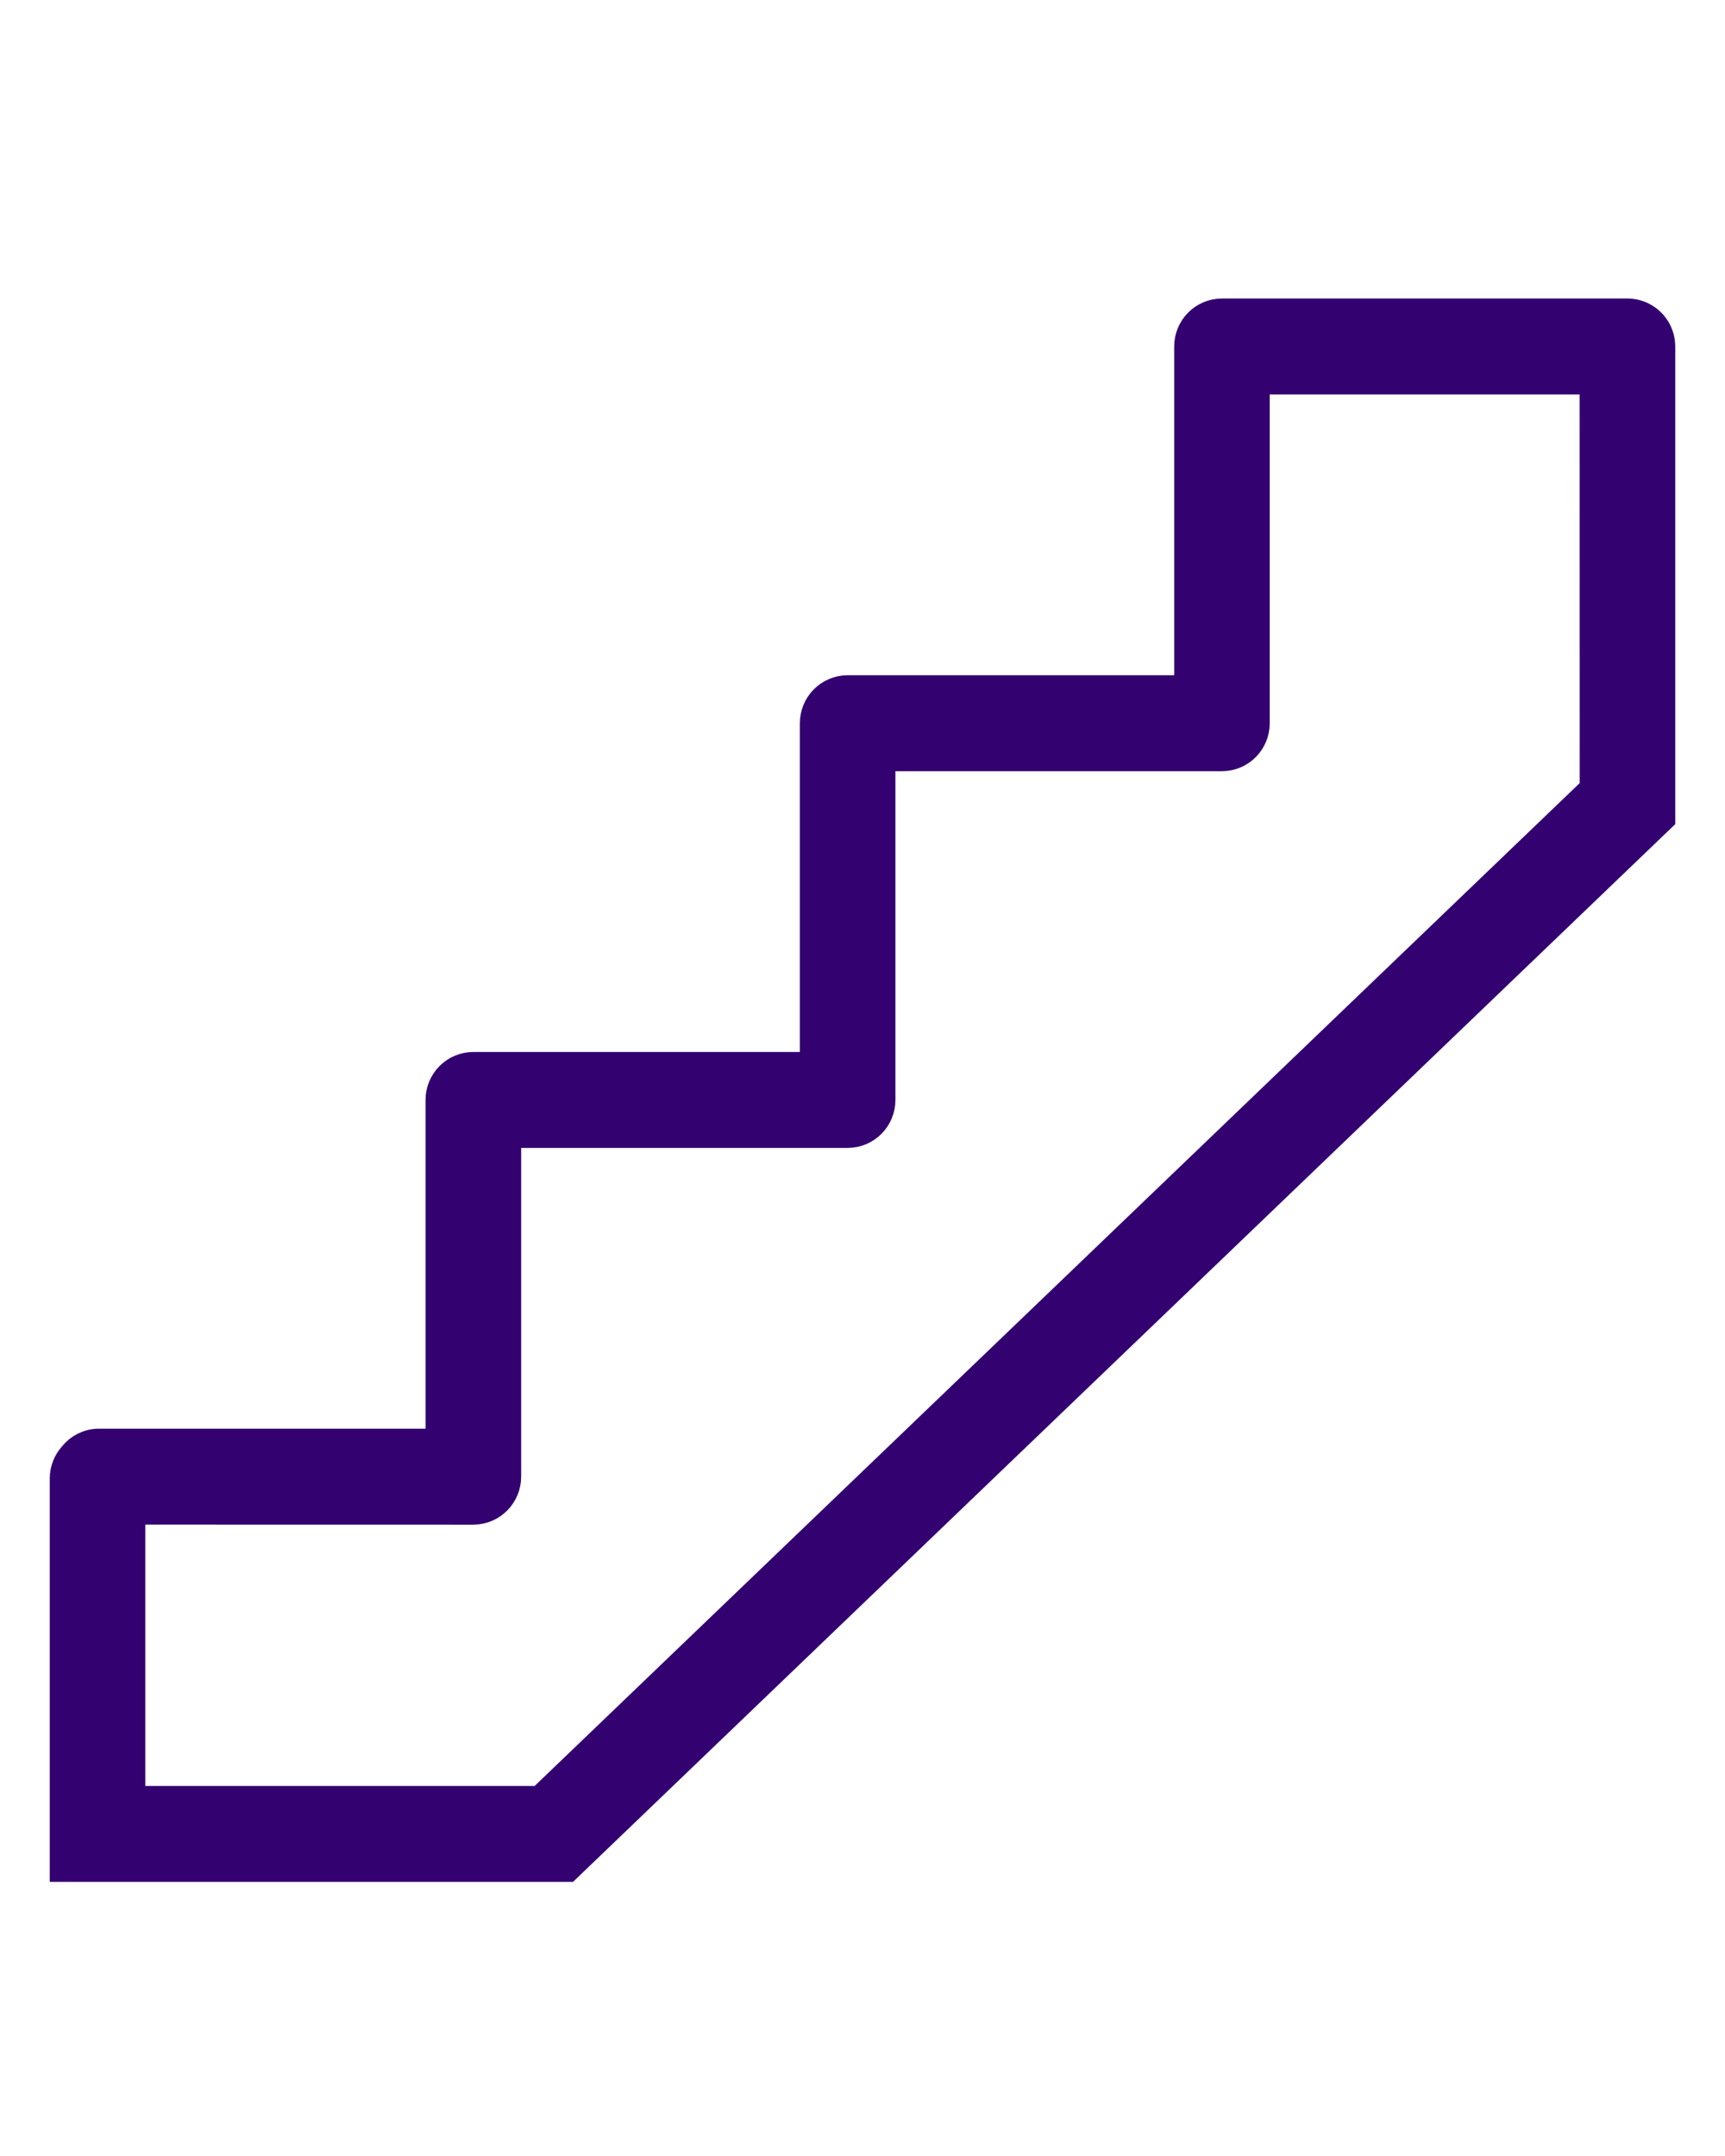
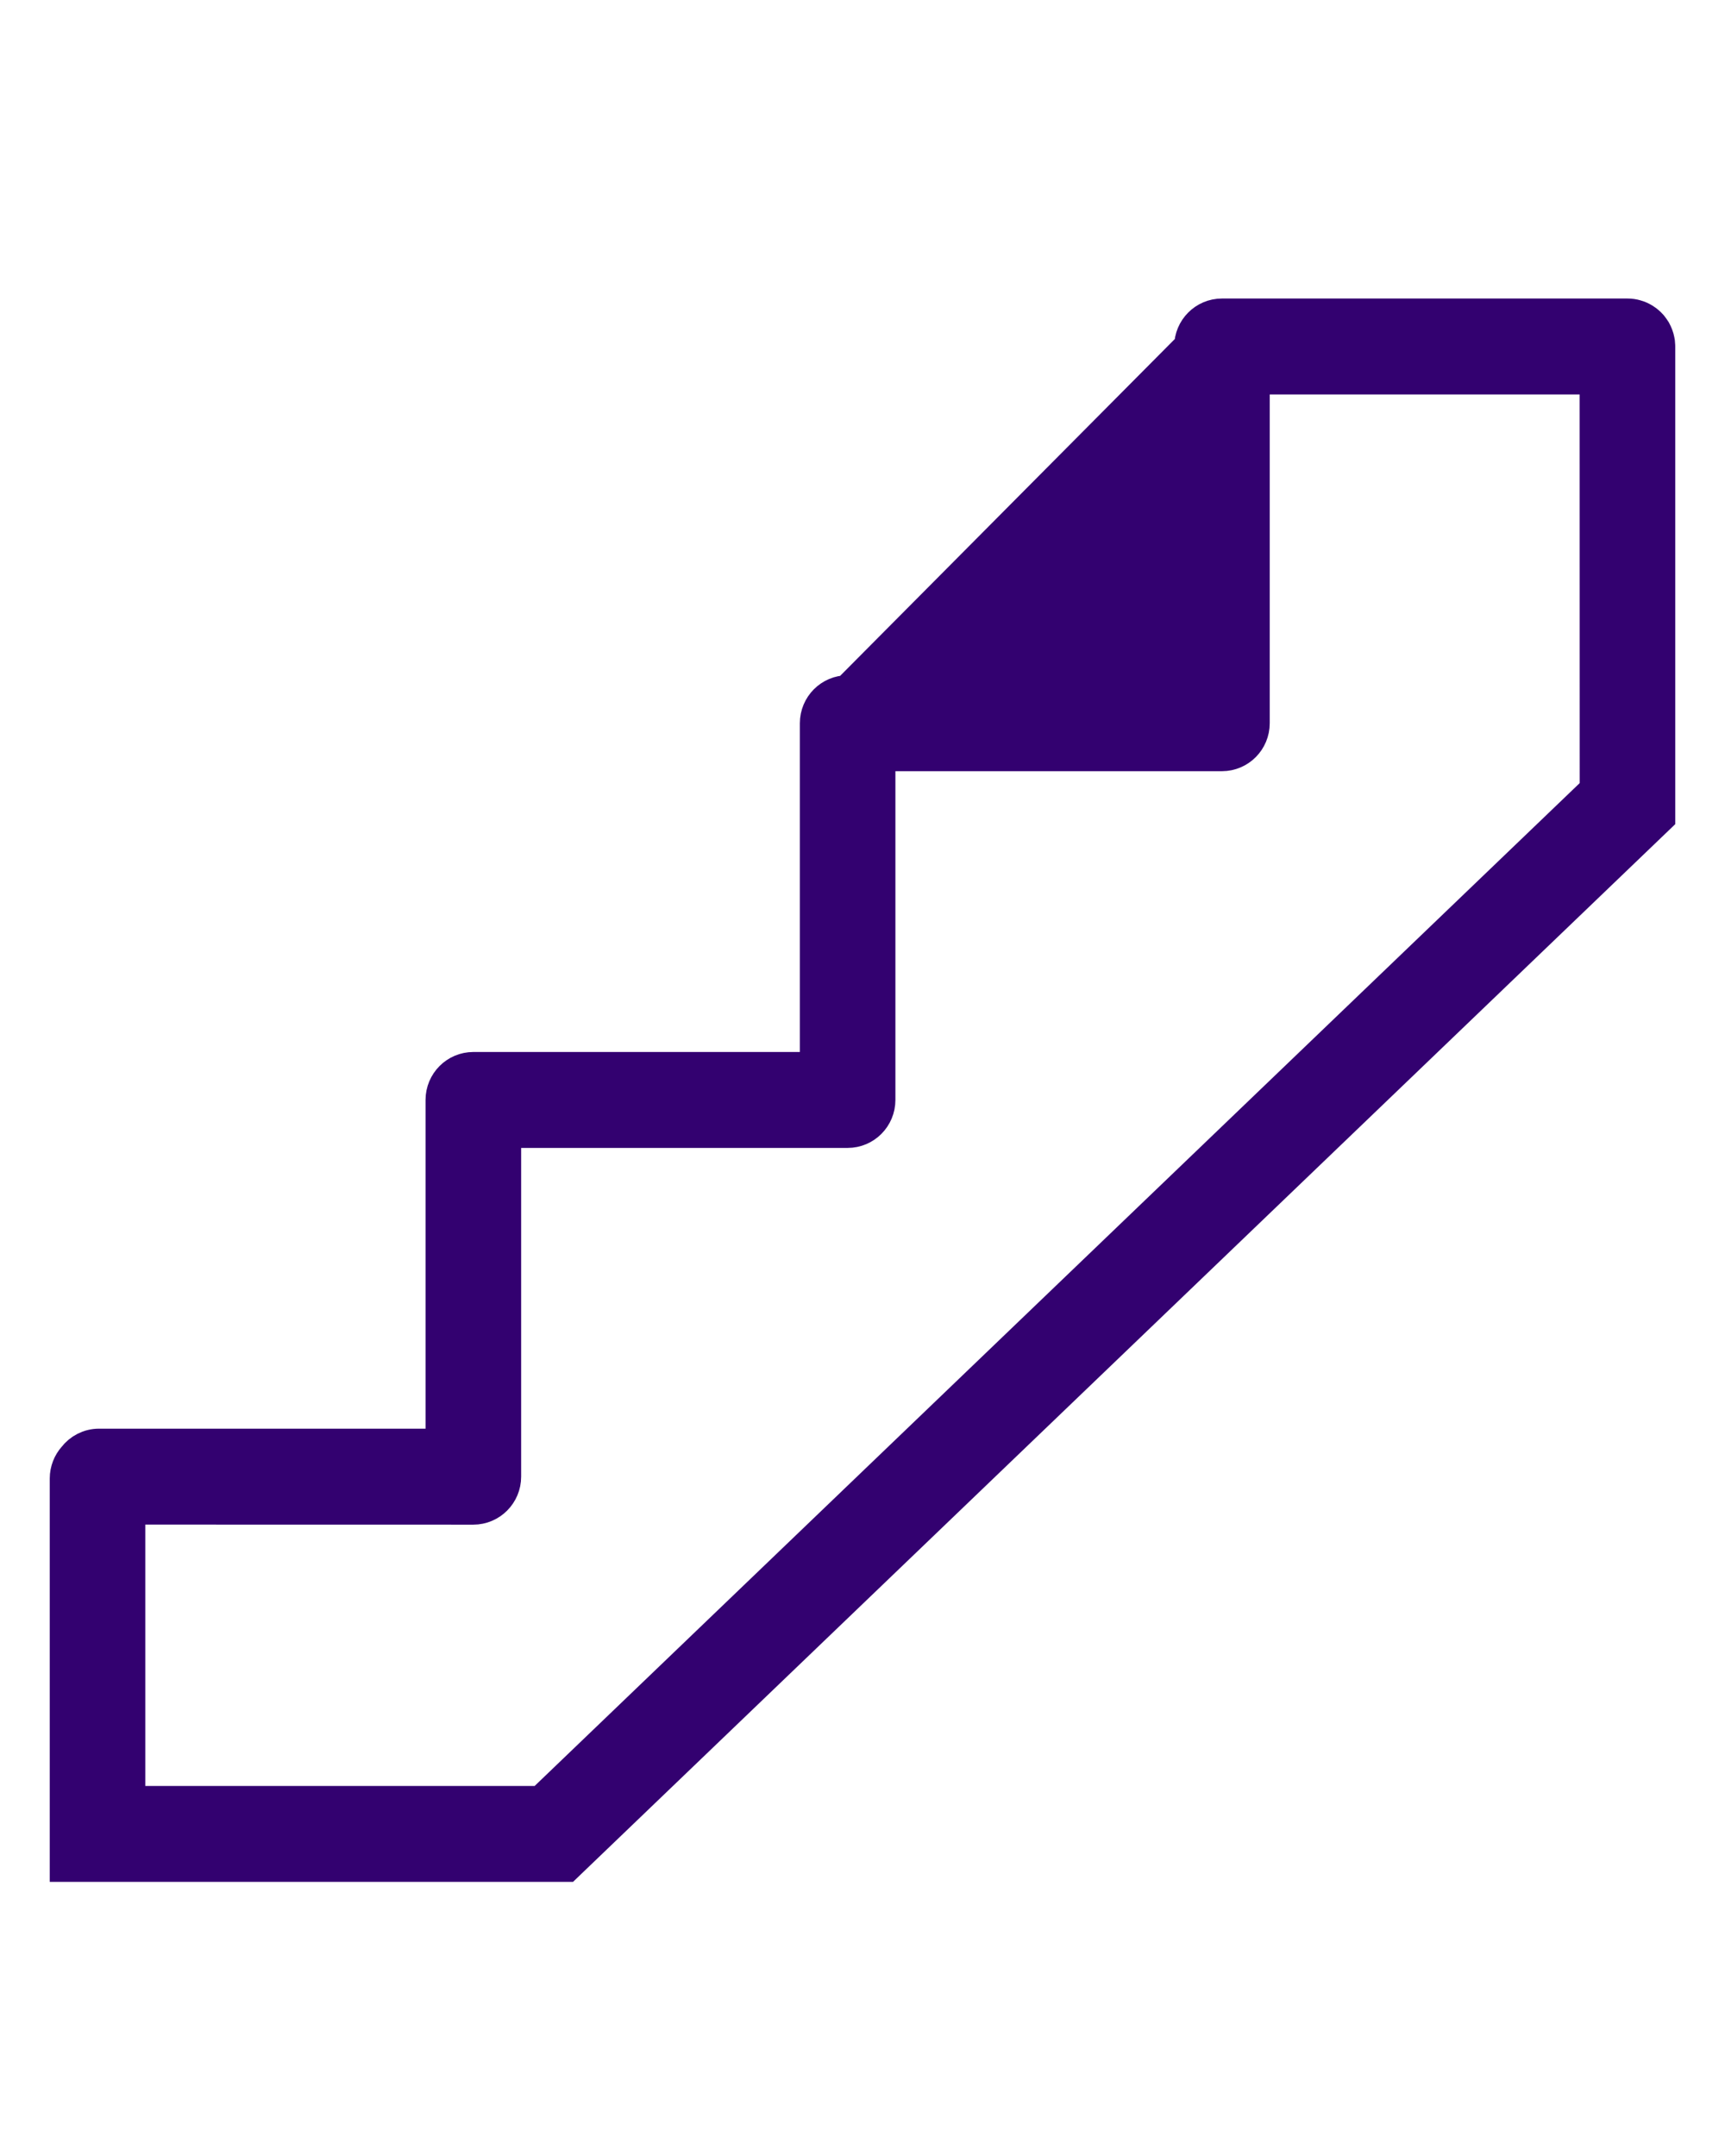
<svg xmlns="http://www.w3.org/2000/svg" width="20px" height="25px" viewBox="0 0 26 25" version="1.1">
  <title>icon-stories</title>
  <g id="Page-1" stroke="none" stroke-width="1" fill="none" fill-rule="evenodd">
    <g id="Artboard" transform="translate(-86, -108)" fill="#330170" fill-rule="nonzero" stroke="#330170" stroke-width="0.5">
      <g id="icon-stories" transform="translate(87, 109)">
-         <path d="M23.88,0.157 L23.887,0.165 C23.89,0.169 23.893,0.173 23.896,0.177 C23.909,0.193 23.921,0.21 23.932,0.228 C23.935,0.232 23.937,0.237 23.94,0.241 C23.95,0.26 23.96,0.281 23.968,0.302 C23.97,0.306 23.971,0.309 23.972,0.313 C23.98,0.334 23.986,0.355 23.99,0.377 C23.992,0.388 23.994,0.399 23.996,0.41 C23.997,0.422 23.999,0.433 23.999,0.445 L24,0.473 L24,7.567 L7.536,23.368 L0,23.368 L0,17.537 C0,17.415 0.046,17.304 0.121,17.22 C0.206,17.109 0.341,17.036 0.493,17.036 L5.664,17.036 L5.664,11.831 C5.664,11.569 5.875,11.358 6.134,11.358 L11.306,11.358 L11.306,6.152 C11.306,5.891 11.516,5.679 11.776,5.679 L16.948,5.679 L16.948,0.473 C16.948,0.212 17.158,0 17.418,0 L23.53,0 C23.574,0 23.617,0.006 23.657,0.018 C23.669,0.021 23.68,0.025 23.692,0.029 C23.729,0.043 23.764,0.061 23.795,0.083 C23.808,0.091 23.82,0.1 23.831,0.11 C23.835,0.113 23.839,0.116 23.842,0.12 L23.831,0.11 C23.849,0.125 23.865,0.14 23.88,0.157 Z M23.059,0.946 L17.888,0.946 L17.888,6.152 C17.888,6.413 17.678,6.625 17.418,6.625 L12.246,6.625 L12.246,11.831 C12.246,12.092 12.036,12.304 11.776,12.304 L6.605,12.304 L6.605,17.51 C6.605,17.771 6.394,17.983 6.134,17.983 L0.94,17.982 L0.94,22.422 L7.159,22.422 L23.06,7.161 L23.059,0.946 Z" id="Combined-Shape" />
+         <path d="M23.88,0.157 L23.887,0.165 C23.89,0.169 23.893,0.173 23.896,0.177 C23.909,0.193 23.921,0.21 23.932,0.228 C23.935,0.232 23.937,0.237 23.94,0.241 C23.95,0.26 23.96,0.281 23.968,0.302 C23.97,0.306 23.971,0.309 23.972,0.313 C23.98,0.334 23.986,0.355 23.99,0.377 C23.992,0.388 23.994,0.399 23.996,0.41 C23.997,0.422 23.999,0.433 23.999,0.445 L24,0.473 L24,7.567 L7.536,23.368 L0,23.368 L0,17.537 C0,17.415 0.046,17.304 0.121,17.22 C0.206,17.109 0.341,17.036 0.493,17.036 L5.664,17.036 L5.664,11.831 C5.664,11.569 5.875,11.358 6.134,11.358 L11.306,11.358 L11.306,6.152 C11.306,5.891 11.516,5.679 11.776,5.679 L16.948,0.473 C16.948,0.212 17.158,0 17.418,0 L23.53,0 C23.574,0 23.617,0.006 23.657,0.018 C23.669,0.021 23.68,0.025 23.692,0.029 C23.729,0.043 23.764,0.061 23.795,0.083 C23.808,0.091 23.82,0.1 23.831,0.11 C23.835,0.113 23.839,0.116 23.842,0.12 L23.831,0.11 C23.849,0.125 23.865,0.14 23.88,0.157 Z M23.059,0.946 L17.888,0.946 L17.888,6.152 C17.888,6.413 17.678,6.625 17.418,6.625 L12.246,6.625 L12.246,11.831 C12.246,12.092 12.036,12.304 11.776,12.304 L6.605,12.304 L6.605,17.51 C6.605,17.771 6.394,17.983 6.134,17.983 L0.94,17.982 L0.94,22.422 L7.159,22.422 L23.06,7.161 L23.059,0.946 Z" id="Combined-Shape" />
      </g>
    </g>
  </g>
</svg>